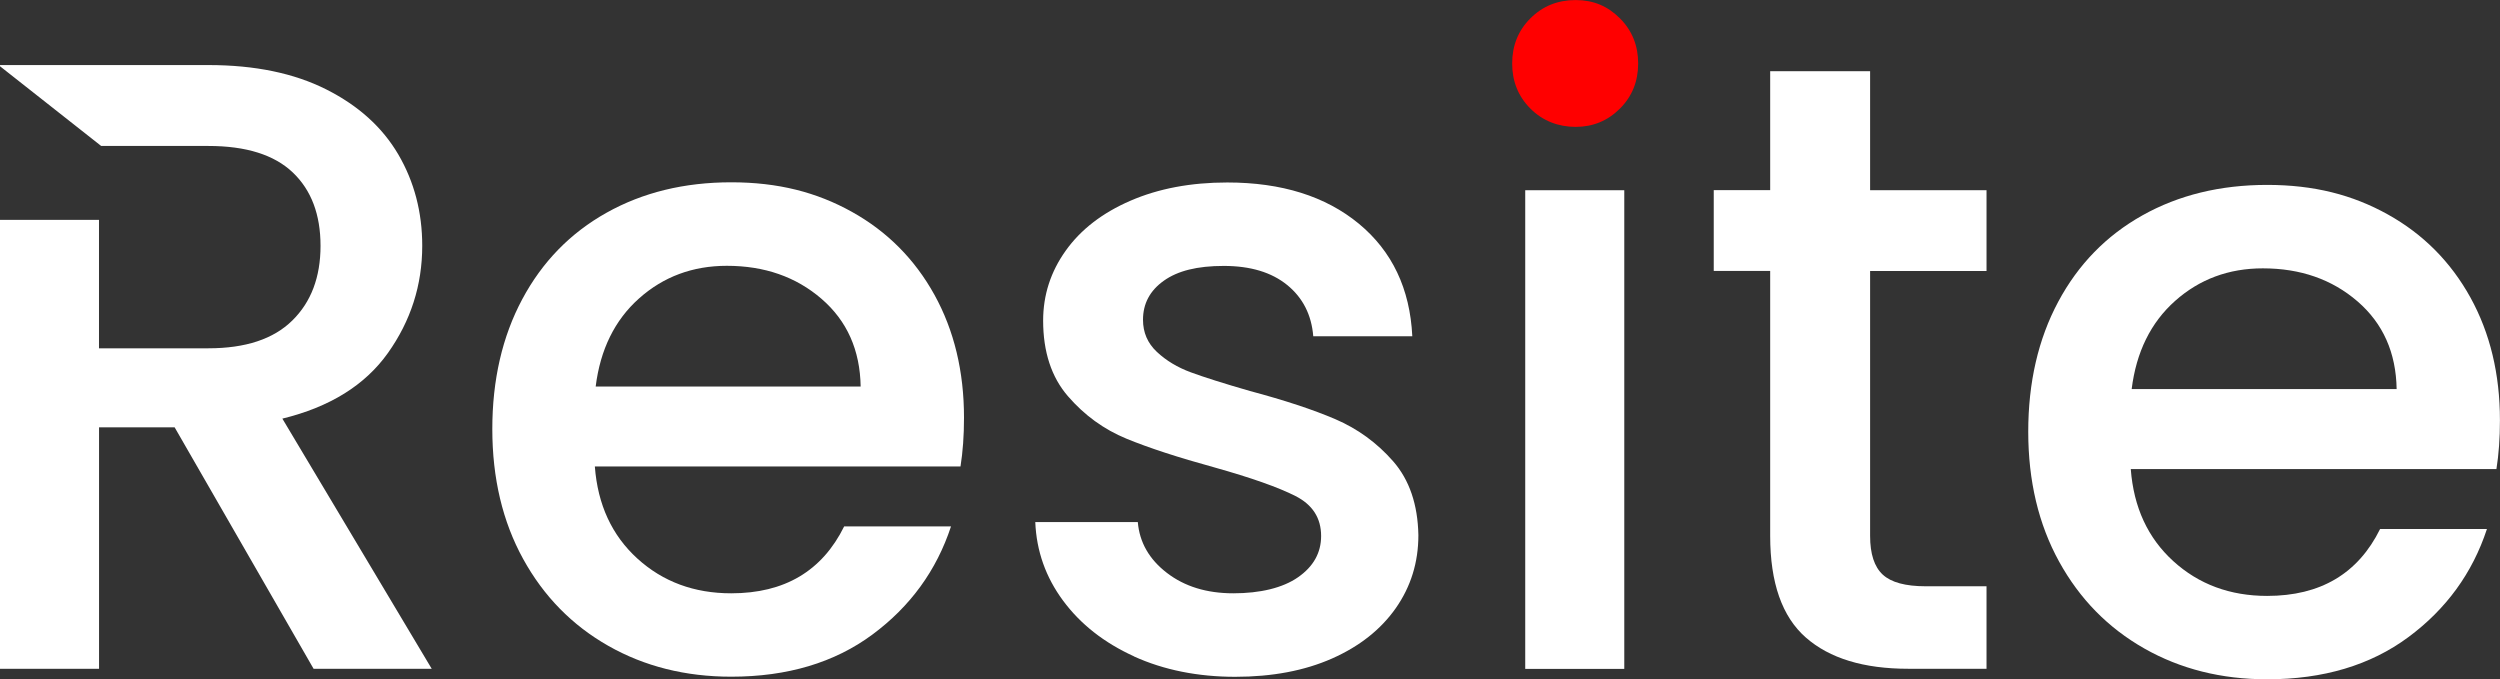
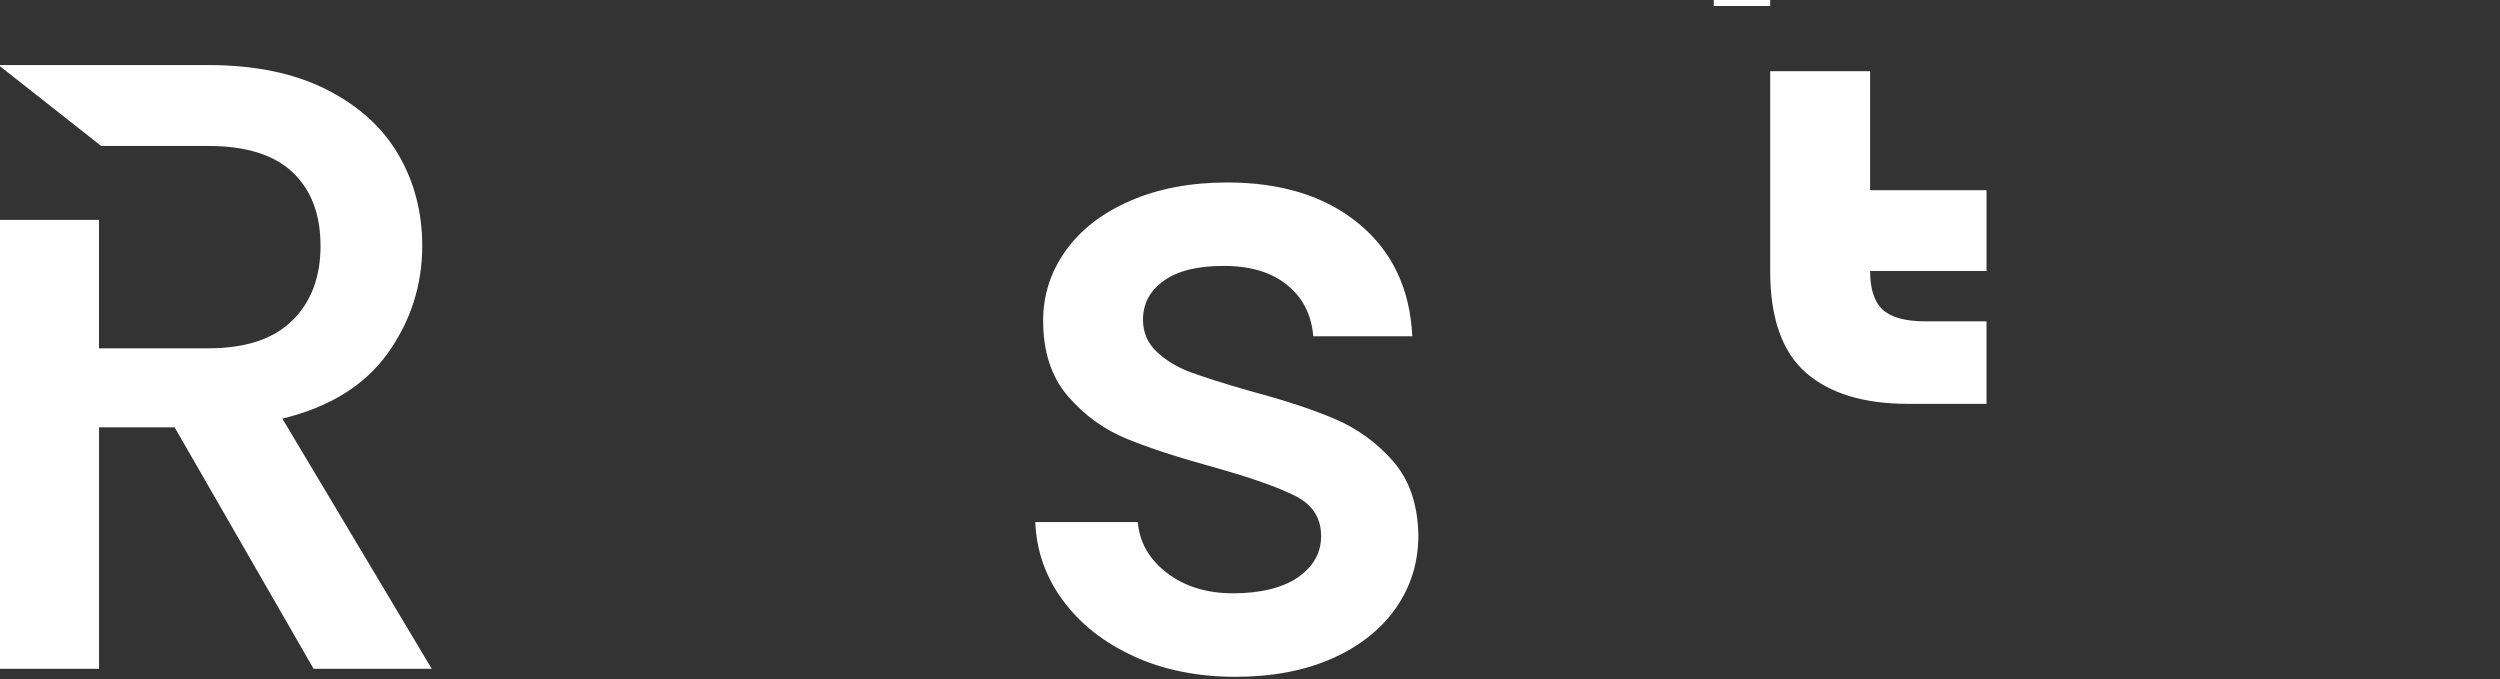
<svg xmlns="http://www.w3.org/2000/svg" id="Warstwa_2" data-name="Warstwa 2" viewBox="0 0 423.05 114.95">
  <rect x="0" y="0" width="423.05" height="114.95" fill="#333333" stroke="none" />
  <defs>
    <style>
      .cls-1 {
        fill: red;
      }

      .cls-1, .cls-2 {
        stroke-width: 0px;
      }

      .cls-2 {
        fill: #fff;
      }
    </style>
  </defs>
  <g id="Warstwa_1-2" data-name="Warstwa 1">
    <g>
-       <path class="cls-2" d="M162.55,78.94h-61.89c.49,6.47,2.89,11.66,7.2,15.58,4.31,3.92,9.6,5.88,15.88,5.88,9.02,0,15.38-3.77,19.11-11.32h18.08c-2.45,7.45-6.89,13.55-13.3,18.3-6.42,4.75-14.38,7.13-23.89,7.13-7.74,0-14.68-1.74-20.8-5.22-6.13-3.48-10.93-8.38-14.41-14.7-3.48-6.32-5.22-13.65-5.22-21.98s1.69-15.66,5.07-21.98c3.38-6.32,8.13-11.2,14.26-14.63,6.12-3.43,13.16-5.15,21.09-5.15s14.45,1.67,20.43,5c5.98,3.33,10.63,8.01,13.97,14.04,3.33,6.03,5,12.96,5,20.8,0,3.04-.2,5.78-.59,8.23ZM145.64,65.42c-.1-6.17-2.3-11.12-6.62-14.85-4.31-3.72-9.65-5.59-16.02-5.59-5.78,0-10.73,1.84-14.85,5.51-4.12,3.67-6.57,8.65-7.35,14.92h44.83Z" />
      <path class="cls-2" d="M191.88,111.06c-5.05-2.3-9.04-5.44-11.98-9.41-2.94-3.97-4.51-8.4-4.71-13.3h17.35c.29,3.43,1.93,6.3,4.93,8.6,2.99,2.3,6.74,3.45,11.24,3.45s8.35-.9,10.95-2.72c2.6-1.81,3.9-4.14,3.9-6.98,0-3.04-1.45-5.29-4.34-6.76-2.89-1.47-7.47-3.09-13.74-4.85-6.08-1.67-11.03-3.28-14.85-4.85-3.82-1.57-7.13-3.97-9.92-7.2-2.79-3.23-4.19-7.5-4.19-12.79,0-4.31,1.27-8.26,3.82-11.83,2.55-3.58,6.2-6.39,10.95-8.45,4.75-2.06,10.21-3.09,16.39-3.09,9.21,0,16.63,2.33,22.27,6.98,5.63,4.66,8.65,11,9.04,19.04h-16.76c-.29-3.62-1.77-6.52-4.41-8.67-2.65-2.15-6.22-3.23-10.73-3.23s-7.79.83-10.14,2.5c-2.35,1.67-3.53,3.87-3.53,6.61,0,2.16.78,3.97,2.35,5.44,1.57,1.47,3.48,2.62,5.73,3.45,2.25.83,5.59,1.89,10,3.16,5.88,1.57,10.71,3.16,14.48,4.78,3.77,1.62,7.03,3.99,9.78,7.13,2.74,3.14,4.16,7.3,4.26,12.49,0,4.61-1.28,8.72-3.82,12.35-2.55,3.63-6.15,6.47-10.8,8.53-4.66,2.06-10.12,3.09-16.39,3.09s-12.08-1.15-17.12-3.45Z" />
-       <path class="cls-1" d="M258.98,18.38c-2.06-2.06-3.09-4.61-3.09-7.64s1.03-5.59,3.09-7.64c2.06-2.06,4.61-3.09,7.64-3.09s5.44,1.03,7.5,3.09c2.06,2.06,3.09,4.61,3.09,7.64s-1.03,5.59-3.09,7.64c-2.06,2.06-4.56,3.09-7.5,3.09s-5.59-1.03-7.64-3.09Z" />
-       <rect class="cls-2" x="258.1" y="32.19" width="16.76" height="81" />
-       <path class="cls-2" d="M316.46,45.86v44.83c0,3.04.71,5.22,2.13,6.54,1.42,1.32,3.85,1.98,7.28,1.98h10.29v13.96h-13.23c-7.55,0-13.33-1.76-17.35-5.29-4.02-3.53-6.03-9.26-6.03-17.2v-44.83h-9.55v-13.67h9.55V12.05h16.91v20.14h19.7v13.67h-19.7Z" />
+       <path class="cls-2" d="M316.46,45.86c0,3.04.71,5.22,2.13,6.54,1.42,1.32,3.85,1.98,7.28,1.98h10.29v13.96h-13.23c-7.55,0-13.33-1.76-17.35-5.29-4.02-3.53-6.03-9.26-6.03-17.2v-44.83h-9.55v-13.67h9.55V12.05h16.91v20.14h19.7v13.67h-19.7Z" />
      <path class="cls-2" d="M17.12,24.7h18.16c6.37,0,11.12,1.5,14.26,4.48,3.14,2.99,4.7,7.13,4.7,12.42s-1.59,9.51-4.78,12.64c-3.19,3.14-7.92,4.7-14.19,4.7h-18.52v-21.73H0v75.97h16.76v-40.87h12.79l23.52,40.87h19.99l-25.28-42.34c8.03-1.96,13.99-5.66,17.86-11.1,3.87-5.44,5.81-11.49,5.81-18.15,0-5.68-1.35-10.83-4.04-15.44-2.7-4.61-6.76-8.28-12.2-11.02-5.44-2.74-12.08-4.12-19.92-4.12H0v.2" />
-       <path class="cls-2" d="M422.46,79.38h-61.89c.49,6.47,2.89,11.66,7.2,15.58,4.31,3.92,9.6,5.88,15.88,5.88,9.02,0,15.38-3.77,19.11-11.32h18.08c-2.45,7.45-6.89,13.55-13.3,18.3-6.42,4.75-14.38,7.13-23.89,7.13-7.74,0-14.68-1.74-20.8-5.22-6.13-3.48-10.93-8.38-14.41-14.7-3.48-6.32-5.22-13.65-5.22-21.98s1.69-15.66,5.07-21.98c3.38-6.32,8.13-11.2,14.26-14.63,6.12-3.43,13.16-5.15,21.09-5.15s14.45,1.67,20.43,5c5.98,3.33,10.63,8.01,13.97,14.04,3.33,6.03,5,12.96,5,20.8,0,3.04-.2,5.78-.59,8.23ZM405.56,65.85c-.1-6.17-2.3-11.12-6.62-14.85-4.31-3.72-9.65-5.59-16.02-5.59-5.78,0-10.73,1.84-14.85,5.51-4.12,3.67-6.57,8.65-7.35,14.92h44.83Z" />
    </g>
  </g>
</svg>